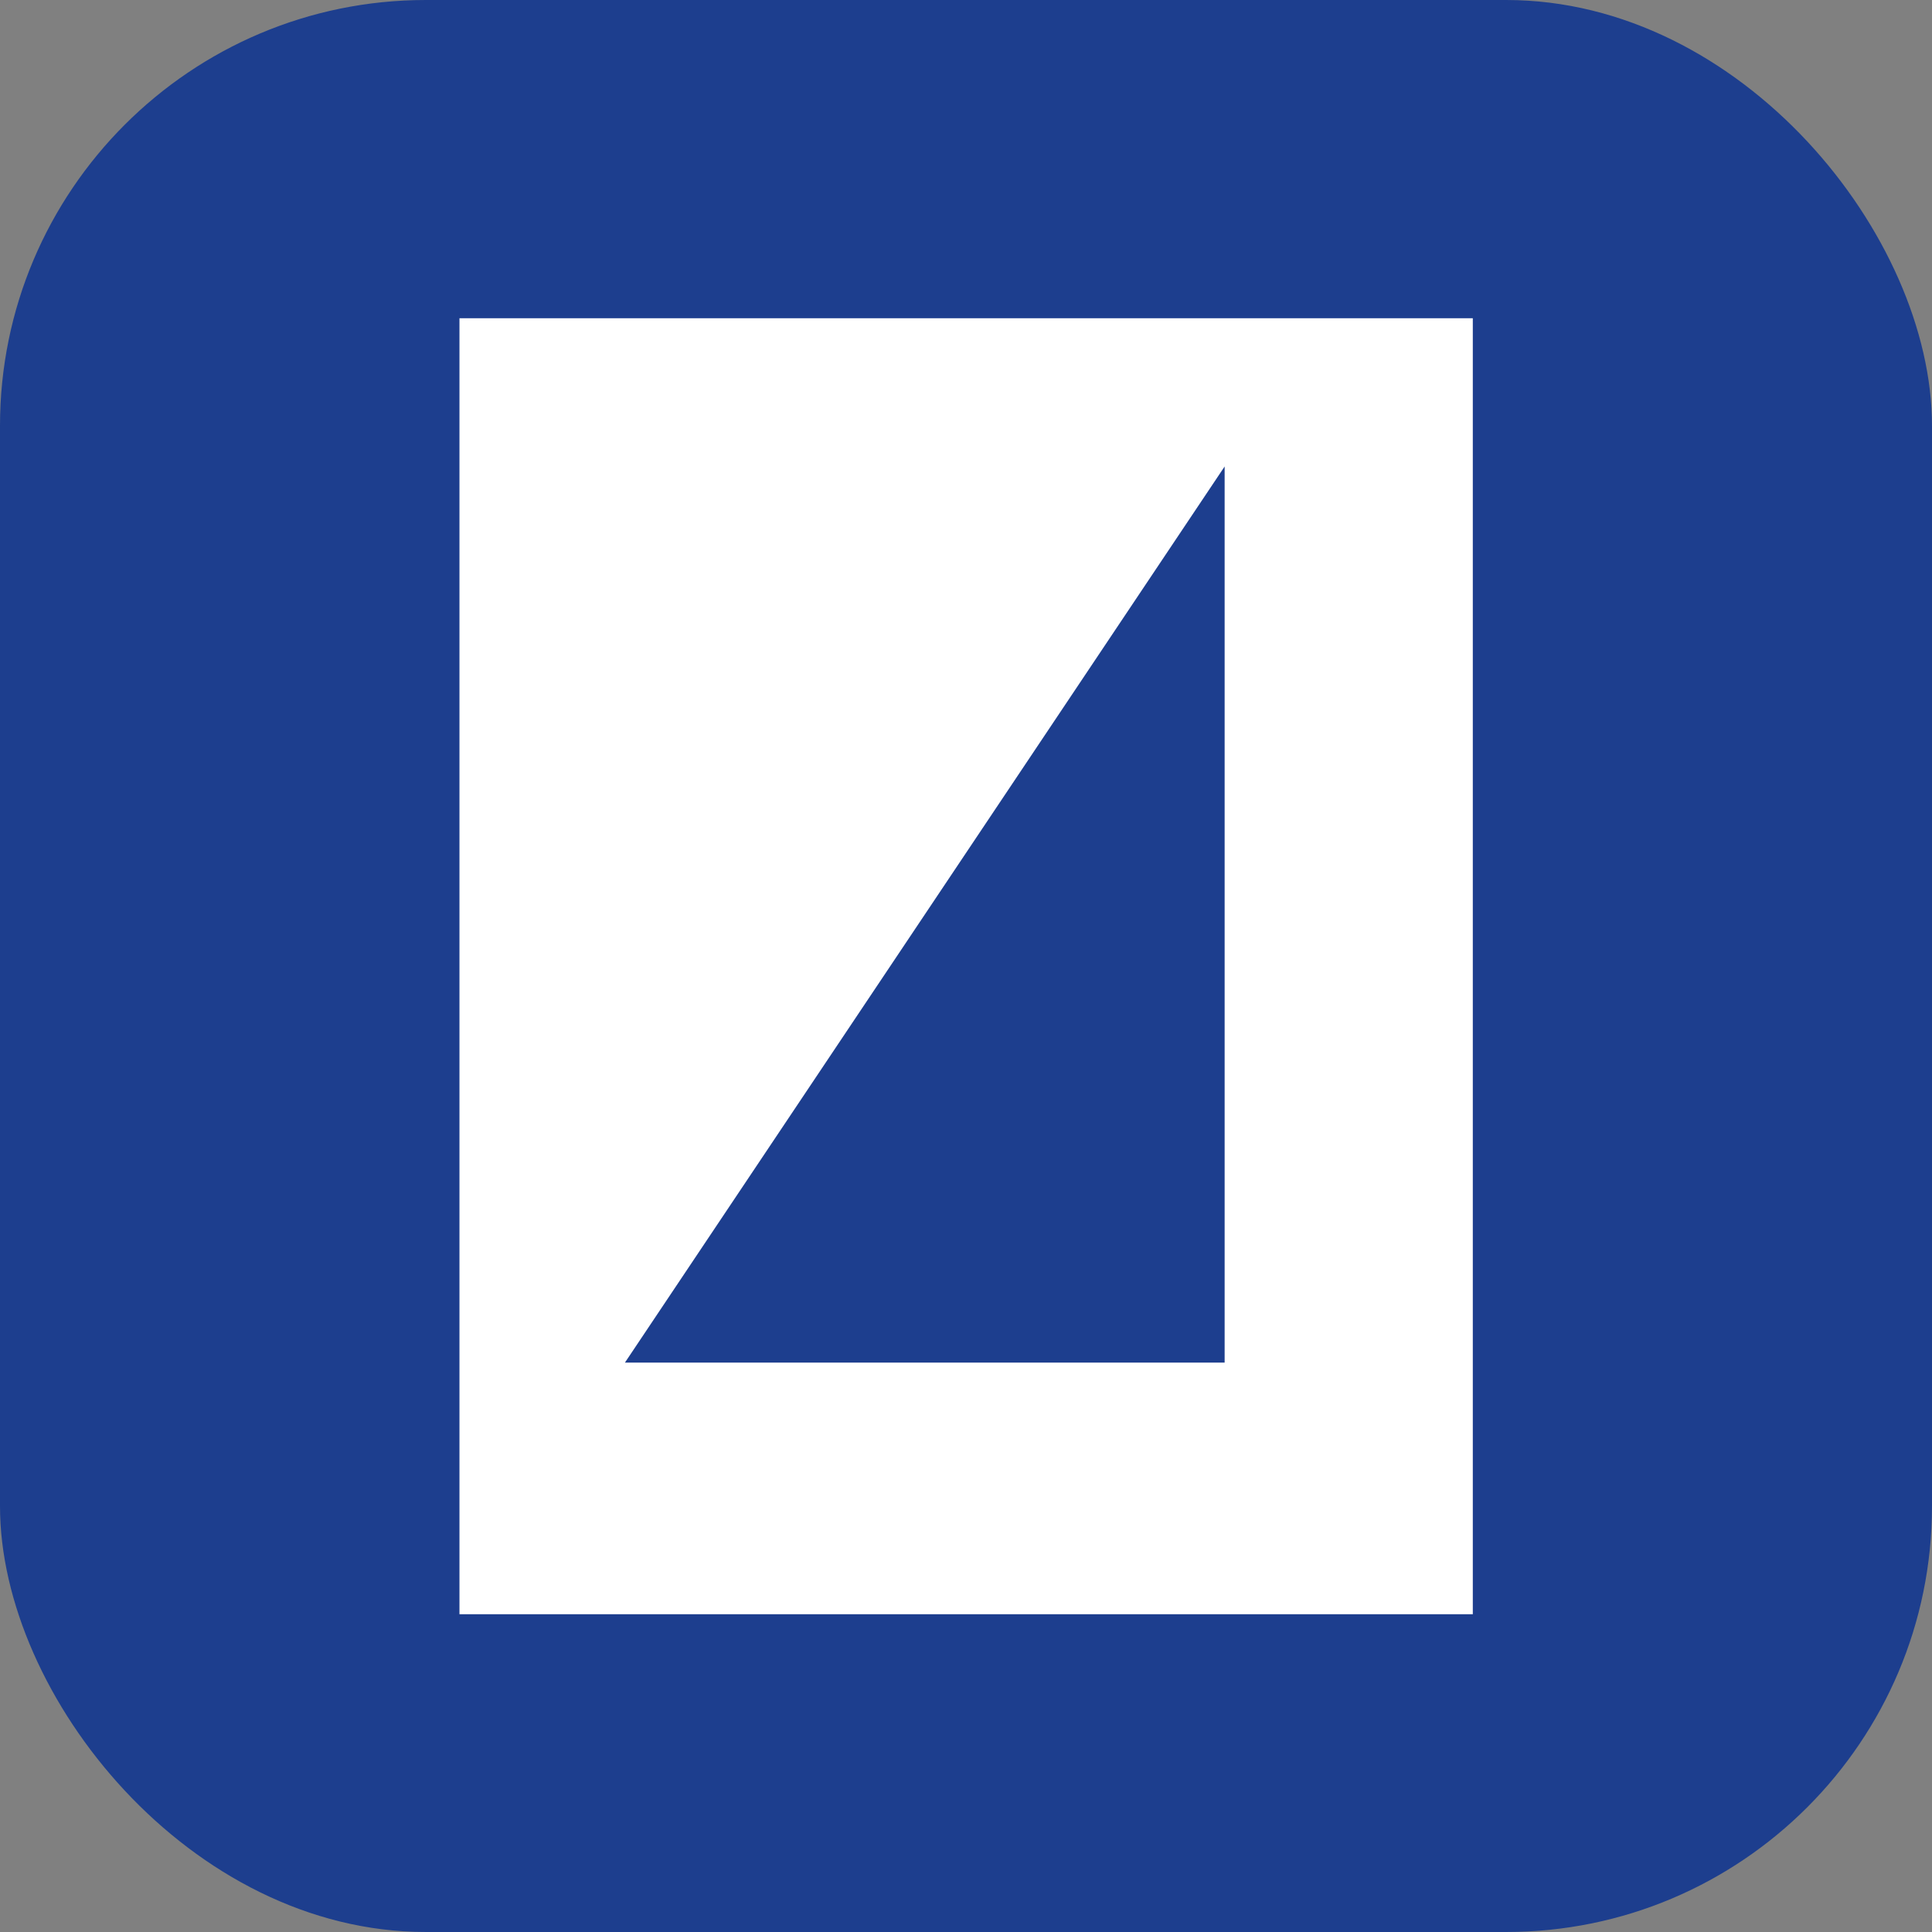
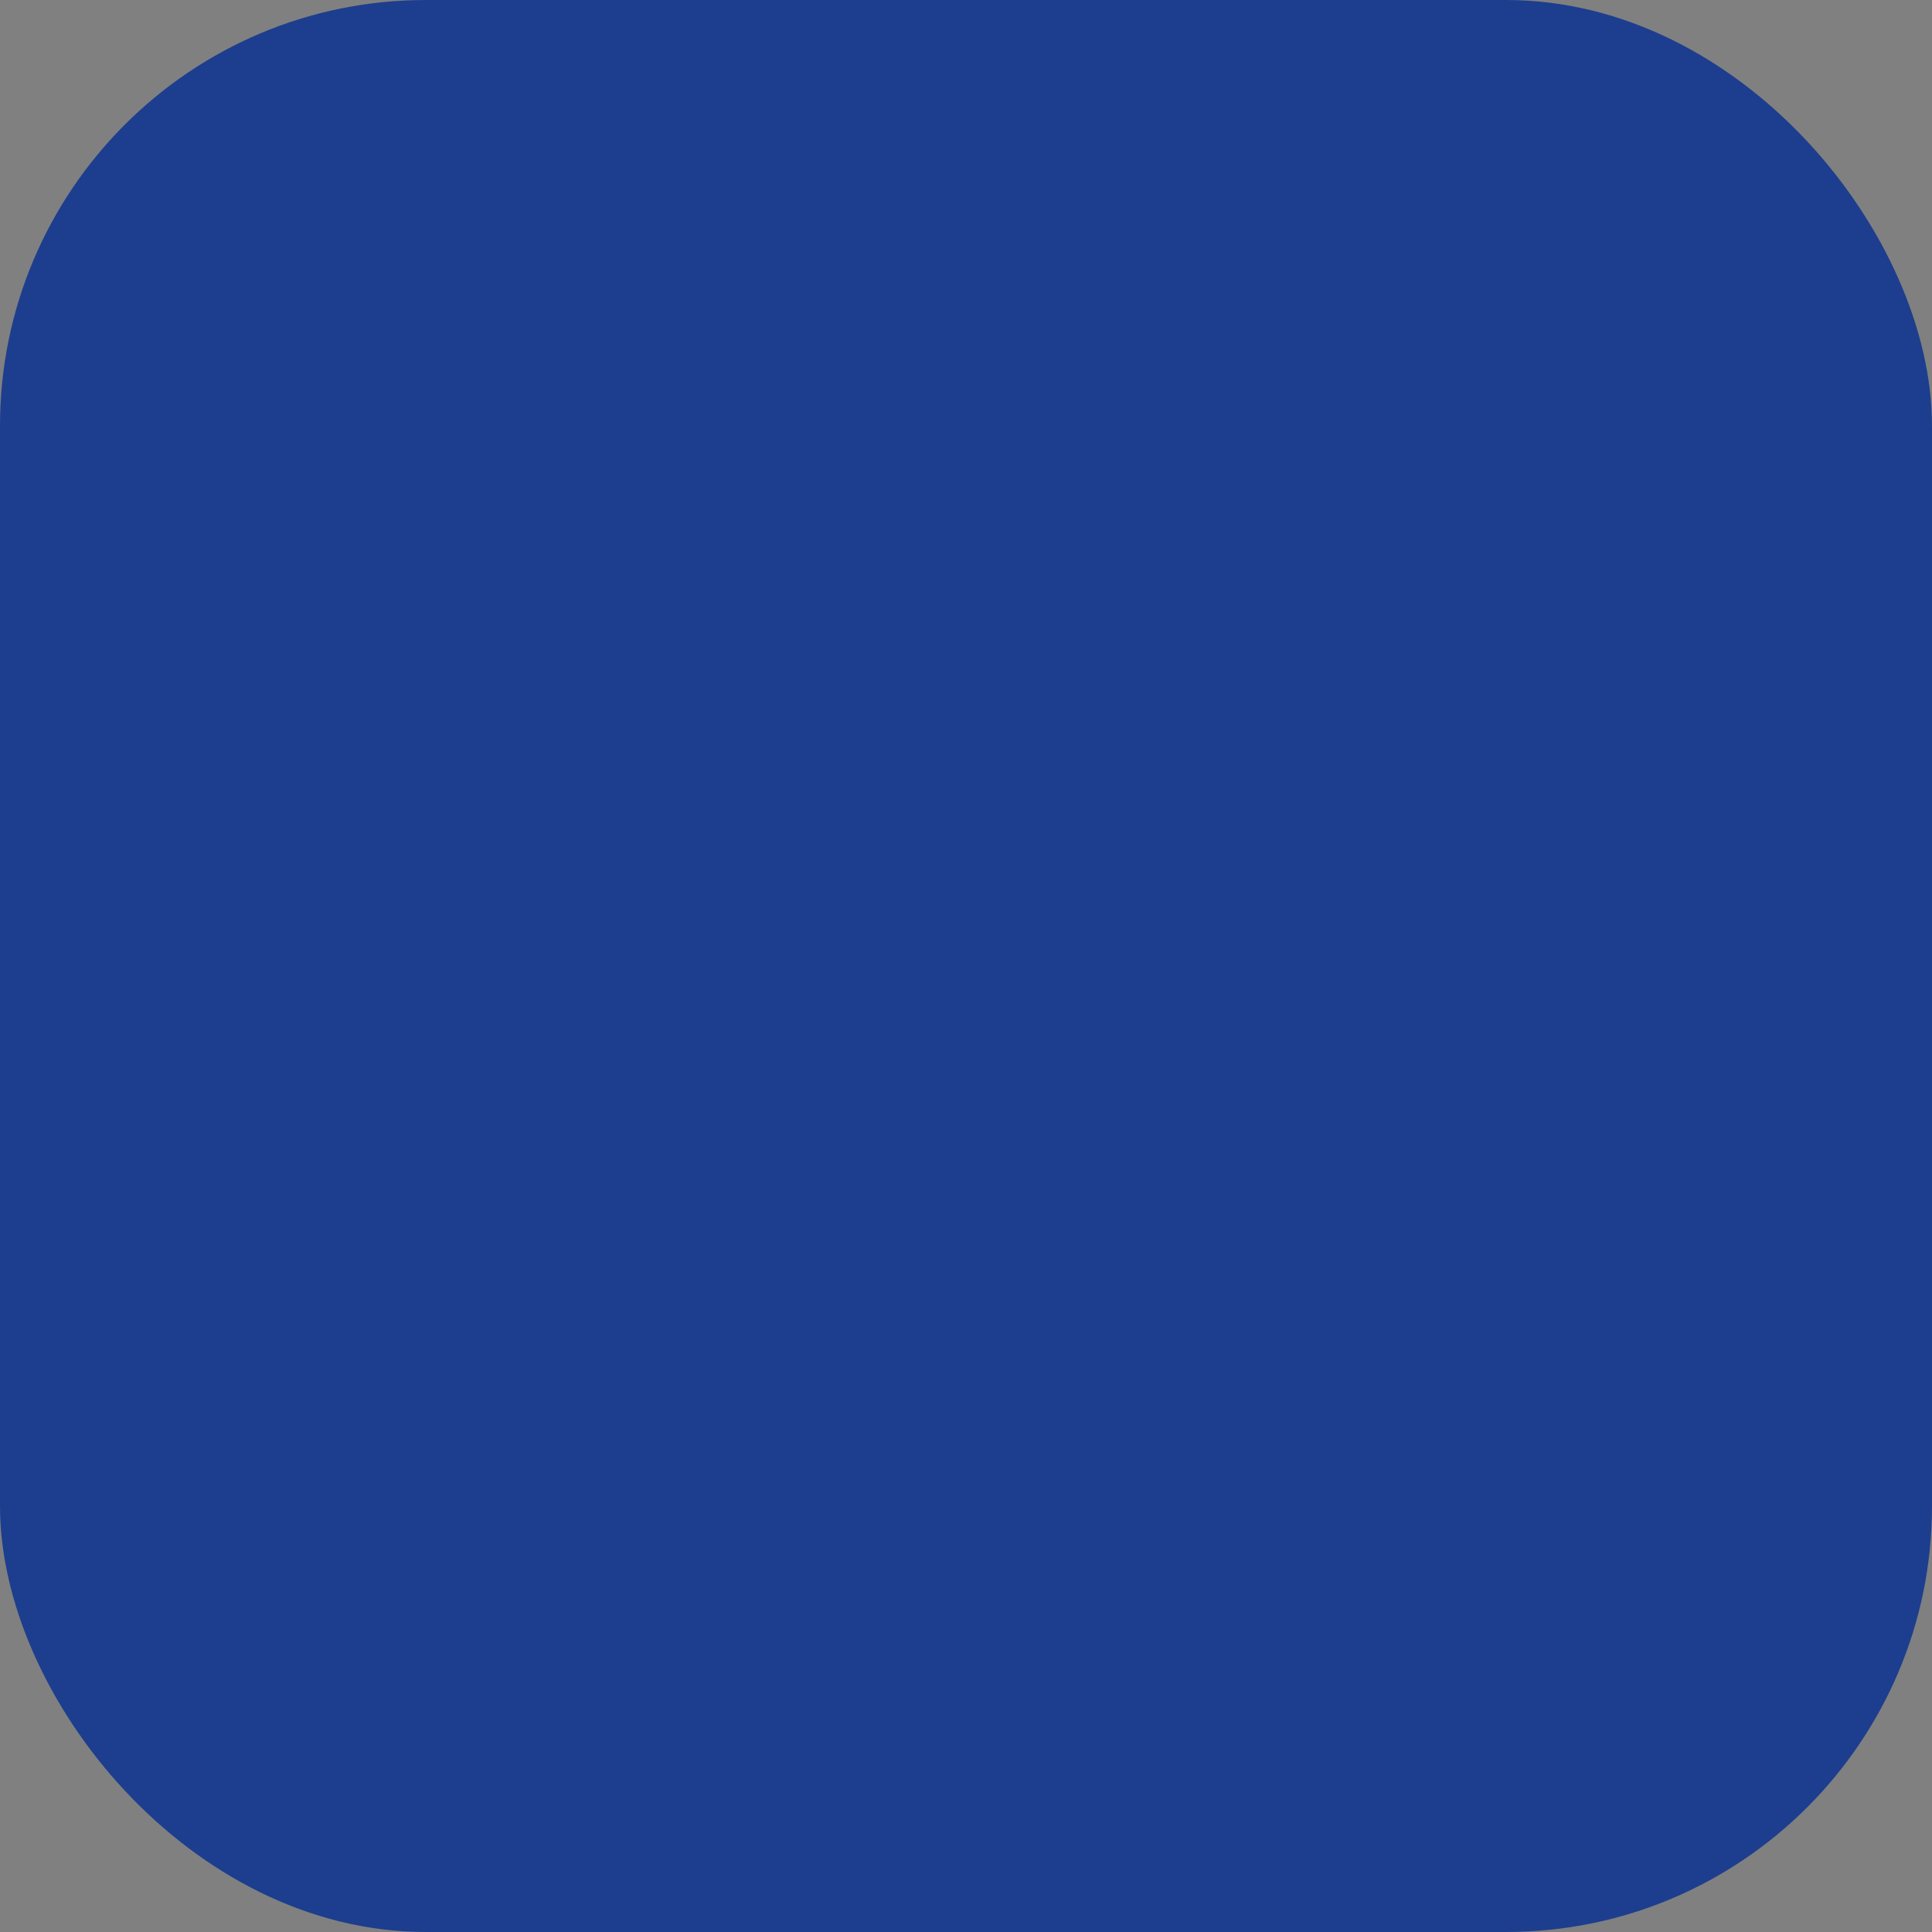
<svg xmlns="http://www.w3.org/2000/svg" width="862" height="862" viewBox="0 0 862 862" fill="none">
  <rect x="0" y="0" width="862" height="862" fill="#808080" stroke="none" />
  <rect width="862" height="862" rx="190" fill="#1D3E8E" />
-   <path fill-rule="evenodd" clip-rule="evenodd" d="M657.121 142H205V720.223H657.121V142ZM278.816 607.962H546.398V208.127L278.816 607.962Z" fill="white" />
</svg>